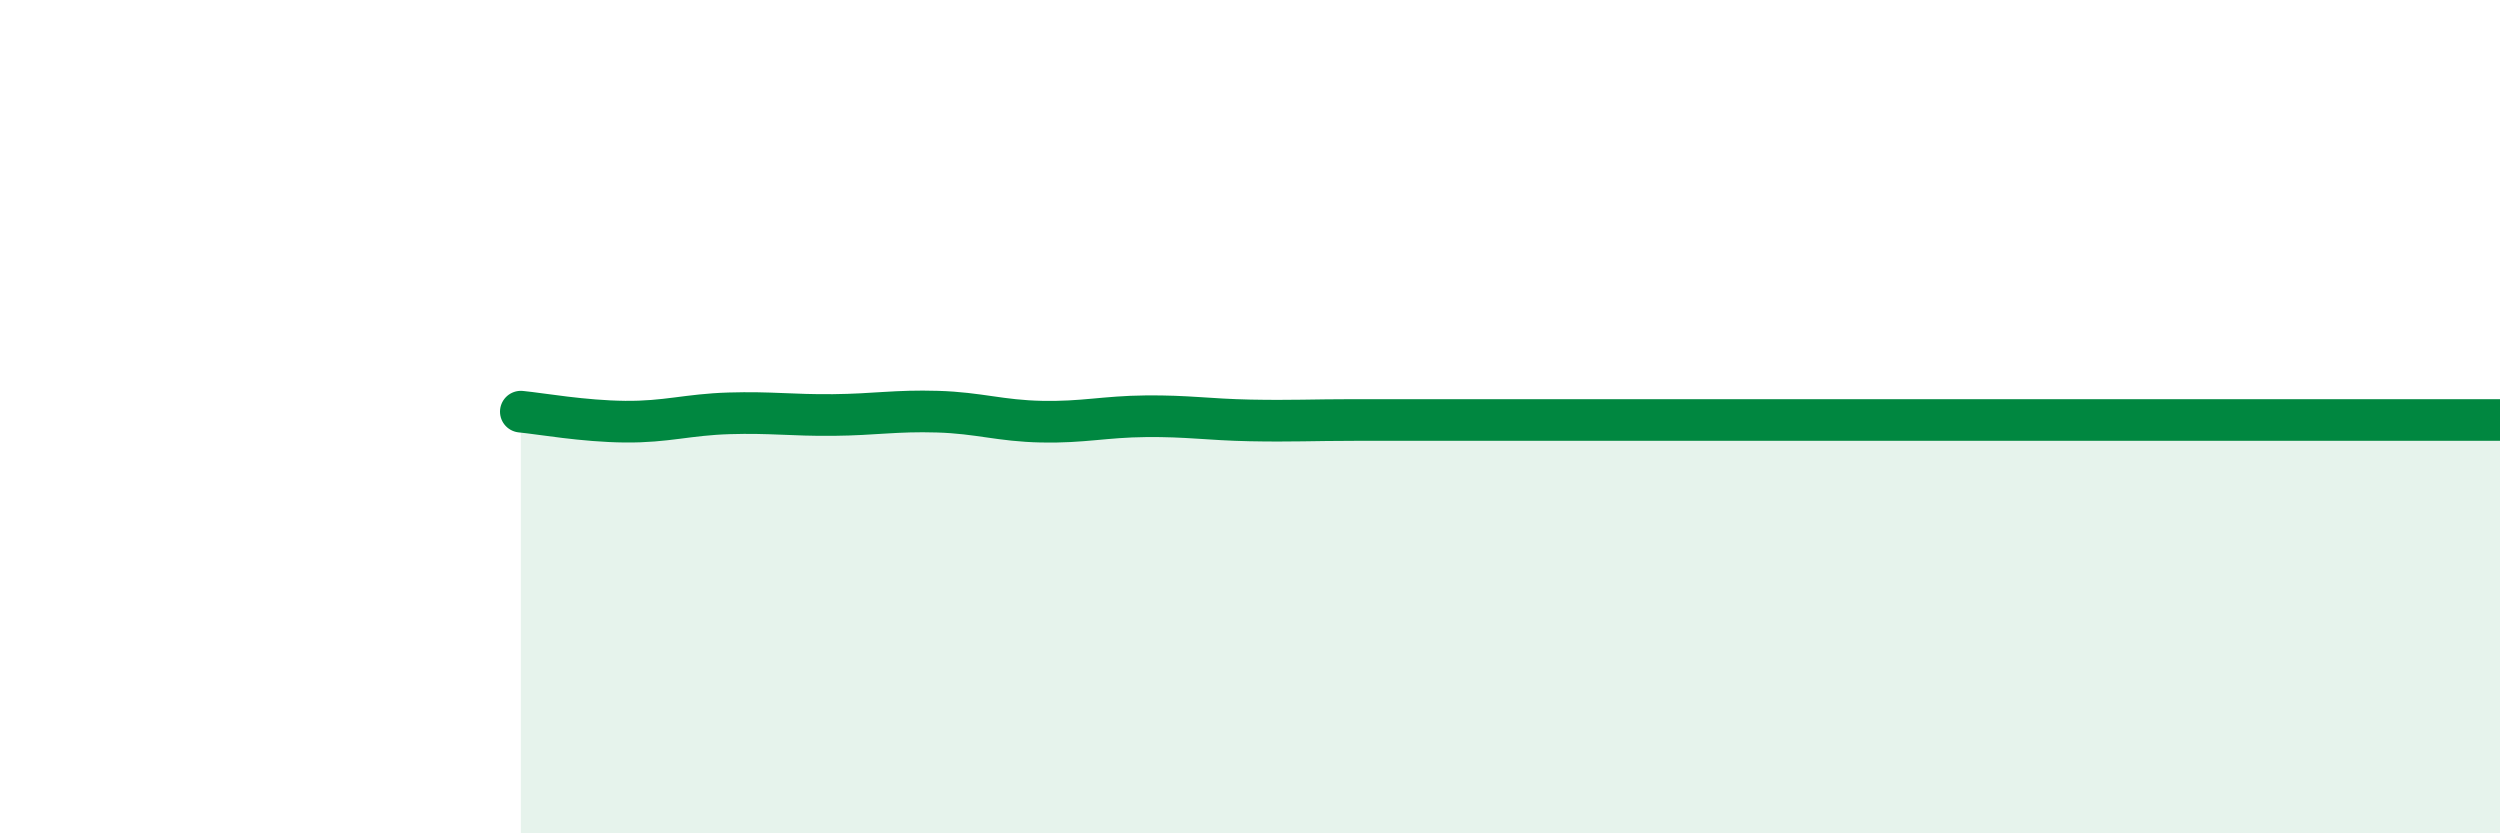
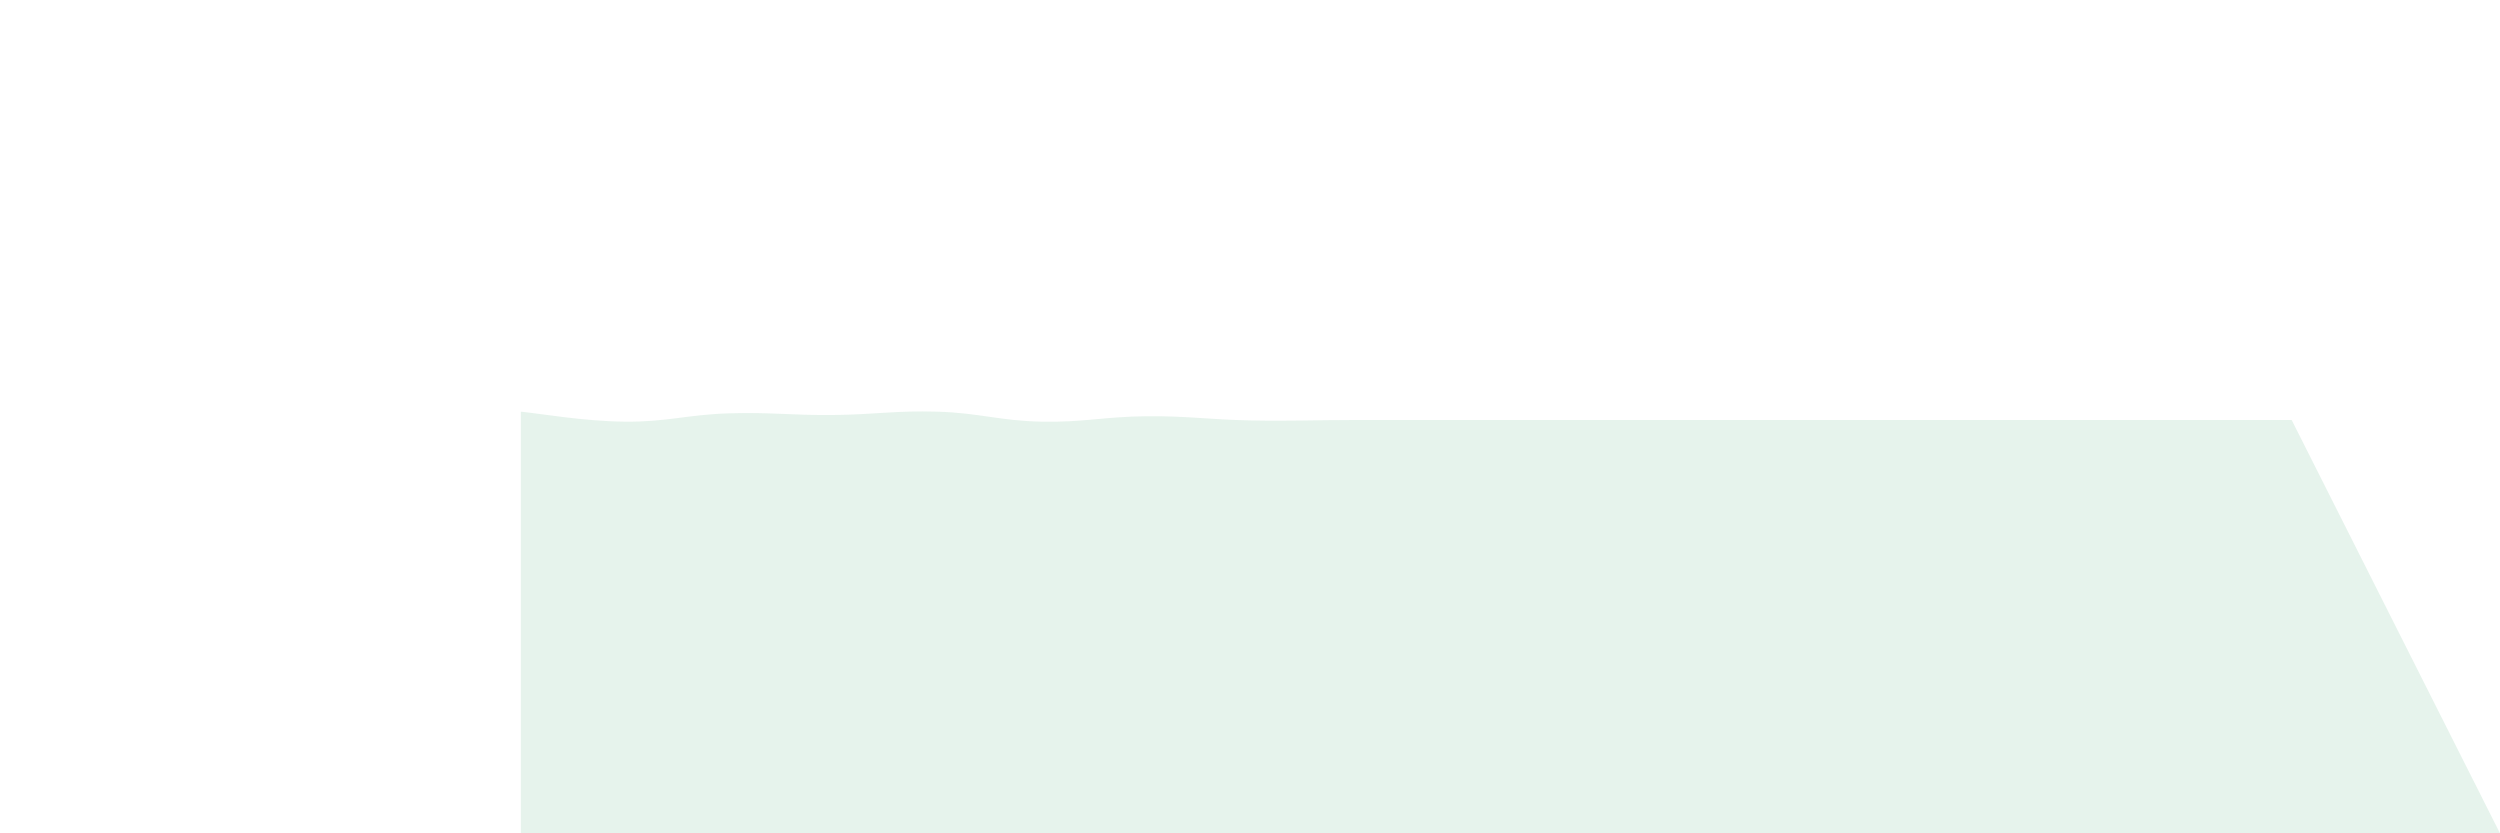
<svg xmlns="http://www.w3.org/2000/svg" width="60" height="20" viewBox="0 0 60 20">
-   <path d="M 12.5,9.88 C 13,9.93 14,10.11 15,10.12 C 16,10.13 16.5,9.95 17.5,9.92 C 18.5,9.89 19,9.97 20,9.96 C 21,9.95 21.5,9.85 22.5,9.88 C 23.5,9.91 24,10.1 25,10.12 C 26,10.14 26.5,10 27.5,9.99 C 28.5,9.98 29,10.07 30,10.09 C 31,10.11 31.5,10.08 32.5,10.08 C 33.5,10.08 34,10.08 35,10.08 C 36,10.08 36.5,10.08 37.5,10.08 C 38.5,10.08 39,10.08 40,10.08 C 41,10.08 41.5,10.08 42.5,10.08 C 43.5,10.08 44,10.08 45,10.08 C 46,10.08 46.5,10.08 47.5,10.08 C 48.5,10.08 49,10.08 50,10.08 C 51,10.08 51.5,10.08 52.5,10.08 C 53.5,10.08 53.5,10.08 55,10.08 C 56.5,10.08 59,10.08 60,10.08L60 20L12.5 20Z" fill="#008740" opacity="0.1" stroke-linecap="round" stroke-linejoin="round" />
-   <path d="M 12.5,9.88 C 13,9.93 14,10.11 15,10.12 C 16,10.13 16.5,9.95 17.5,9.92 C 18.5,9.89 19,9.97 20,9.96 C 21,9.95 21.5,9.85 22.5,9.88 C 23.5,9.91 24,10.1 25,10.12 C 26,10.14 26.5,10 27.5,9.99 C 28.5,9.98 29,10.07 30,10.09 C 31,10.11 31.5,10.08 32.5,10.08 C 33.5,10.08 34,10.08 35,10.08 C 36,10.08 36.5,10.08 37.5,10.08 C 38.5,10.08 39,10.08 40,10.08 C 41,10.08 41.5,10.08 42.5,10.08 C 43.5,10.08 44,10.08 45,10.08 C 46,10.08 46.5,10.08 47.5,10.08 C 48.5,10.08 49,10.08 50,10.08 C 51,10.08 51.5,10.08 52.5,10.08 C 53.5,10.08 53.5,10.08 55,10.08 C 56.5,10.08 59,10.08 60,10.08" stroke="#008740" stroke-width="1" fill="none" stroke-linecap="round" stroke-linejoin="round" />
+   <path d="M 12.5,9.88 C 13,9.93 14,10.11 15,10.12 C 16,10.13 16.5,9.95 17.5,9.92 C 18.5,9.89 19,9.97 20,9.96 C 21,9.95 21.5,9.85 22.5,9.88 C 23.5,9.91 24,10.1 25,10.12 C 26,10.14 26.5,10 27.5,9.99 C 28.5,9.98 29,10.07 30,10.09 C 31,10.11 31.5,10.08 32.5,10.08 C 33.5,10.08 34,10.08 35,10.08 C 36,10.08 36.5,10.08 37.5,10.08 C 38.5,10.08 39,10.08 40,10.08 C 41,10.08 41.5,10.08 42.5,10.08 C 43.5,10.08 44,10.08 45,10.08 C 46,10.08 46.5,10.08 47.5,10.08 C 48.5,10.08 49,10.08 50,10.08 C 51,10.08 51.5,10.08 52.5,10.08 C 53.5,10.08 53.5,10.08 55,10.08 L60 20L12.5 20Z" fill="#008740" opacity="0.1" stroke-linecap="round" stroke-linejoin="round" />
</svg>